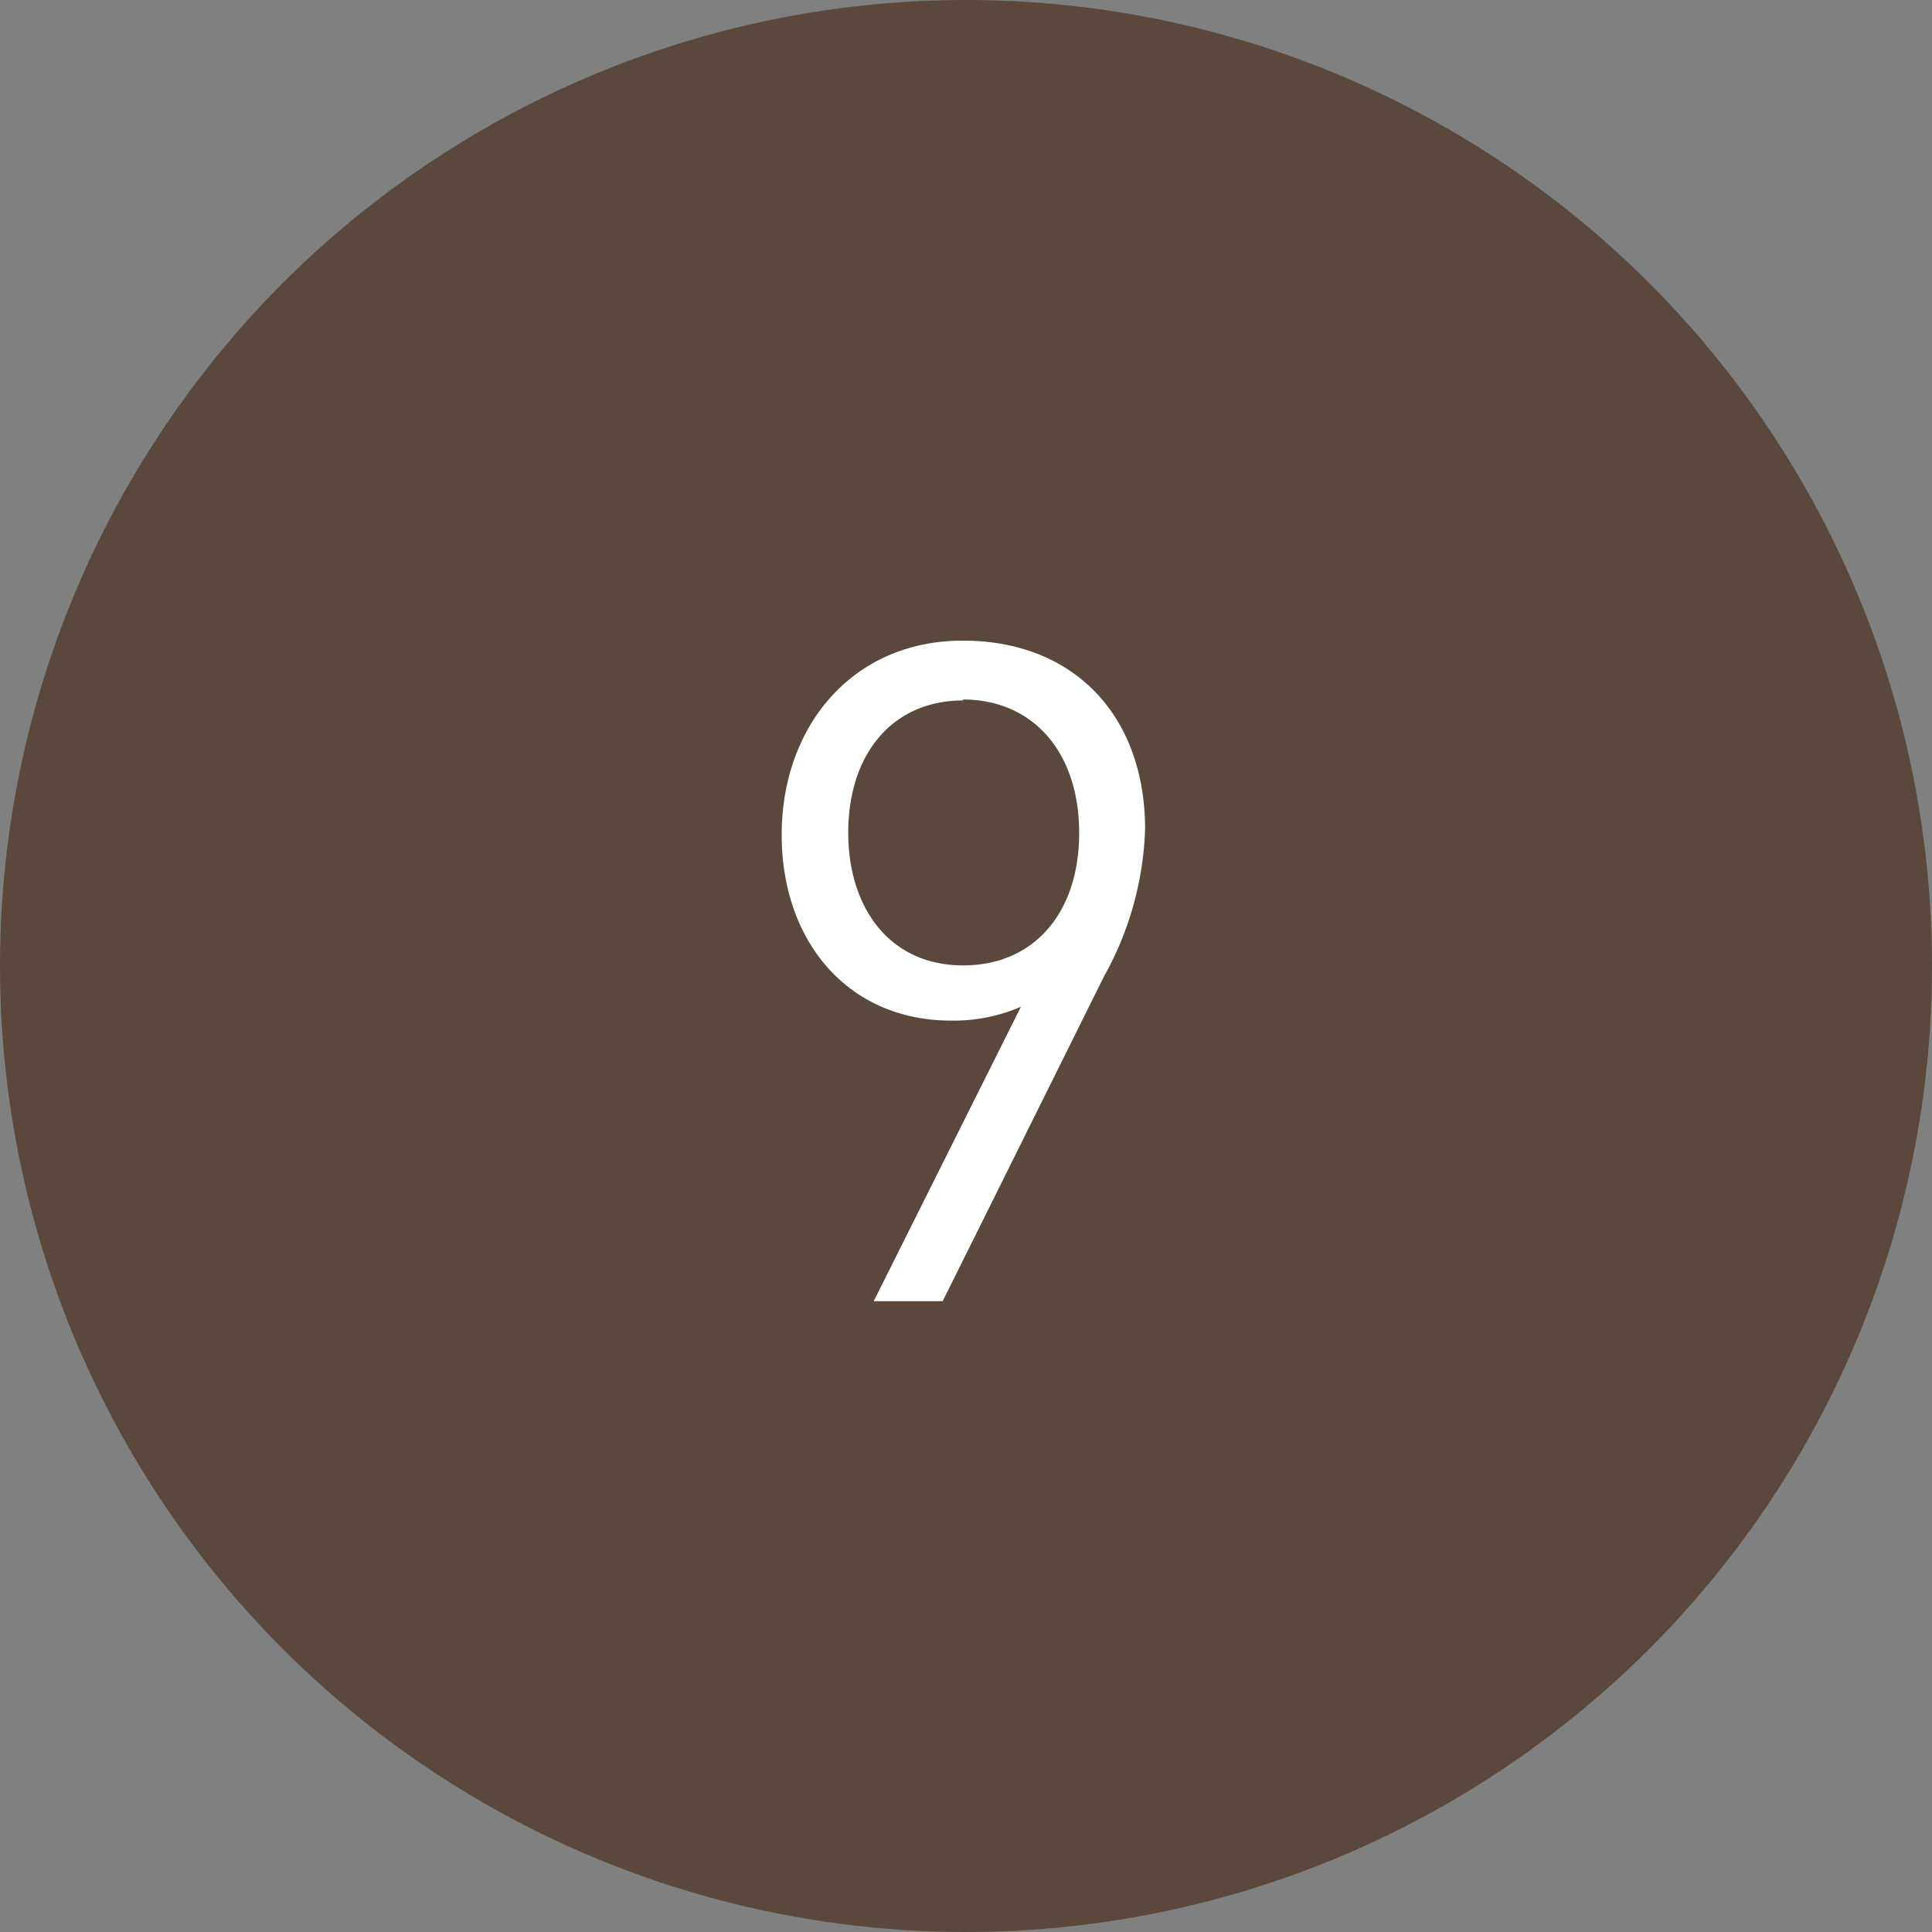
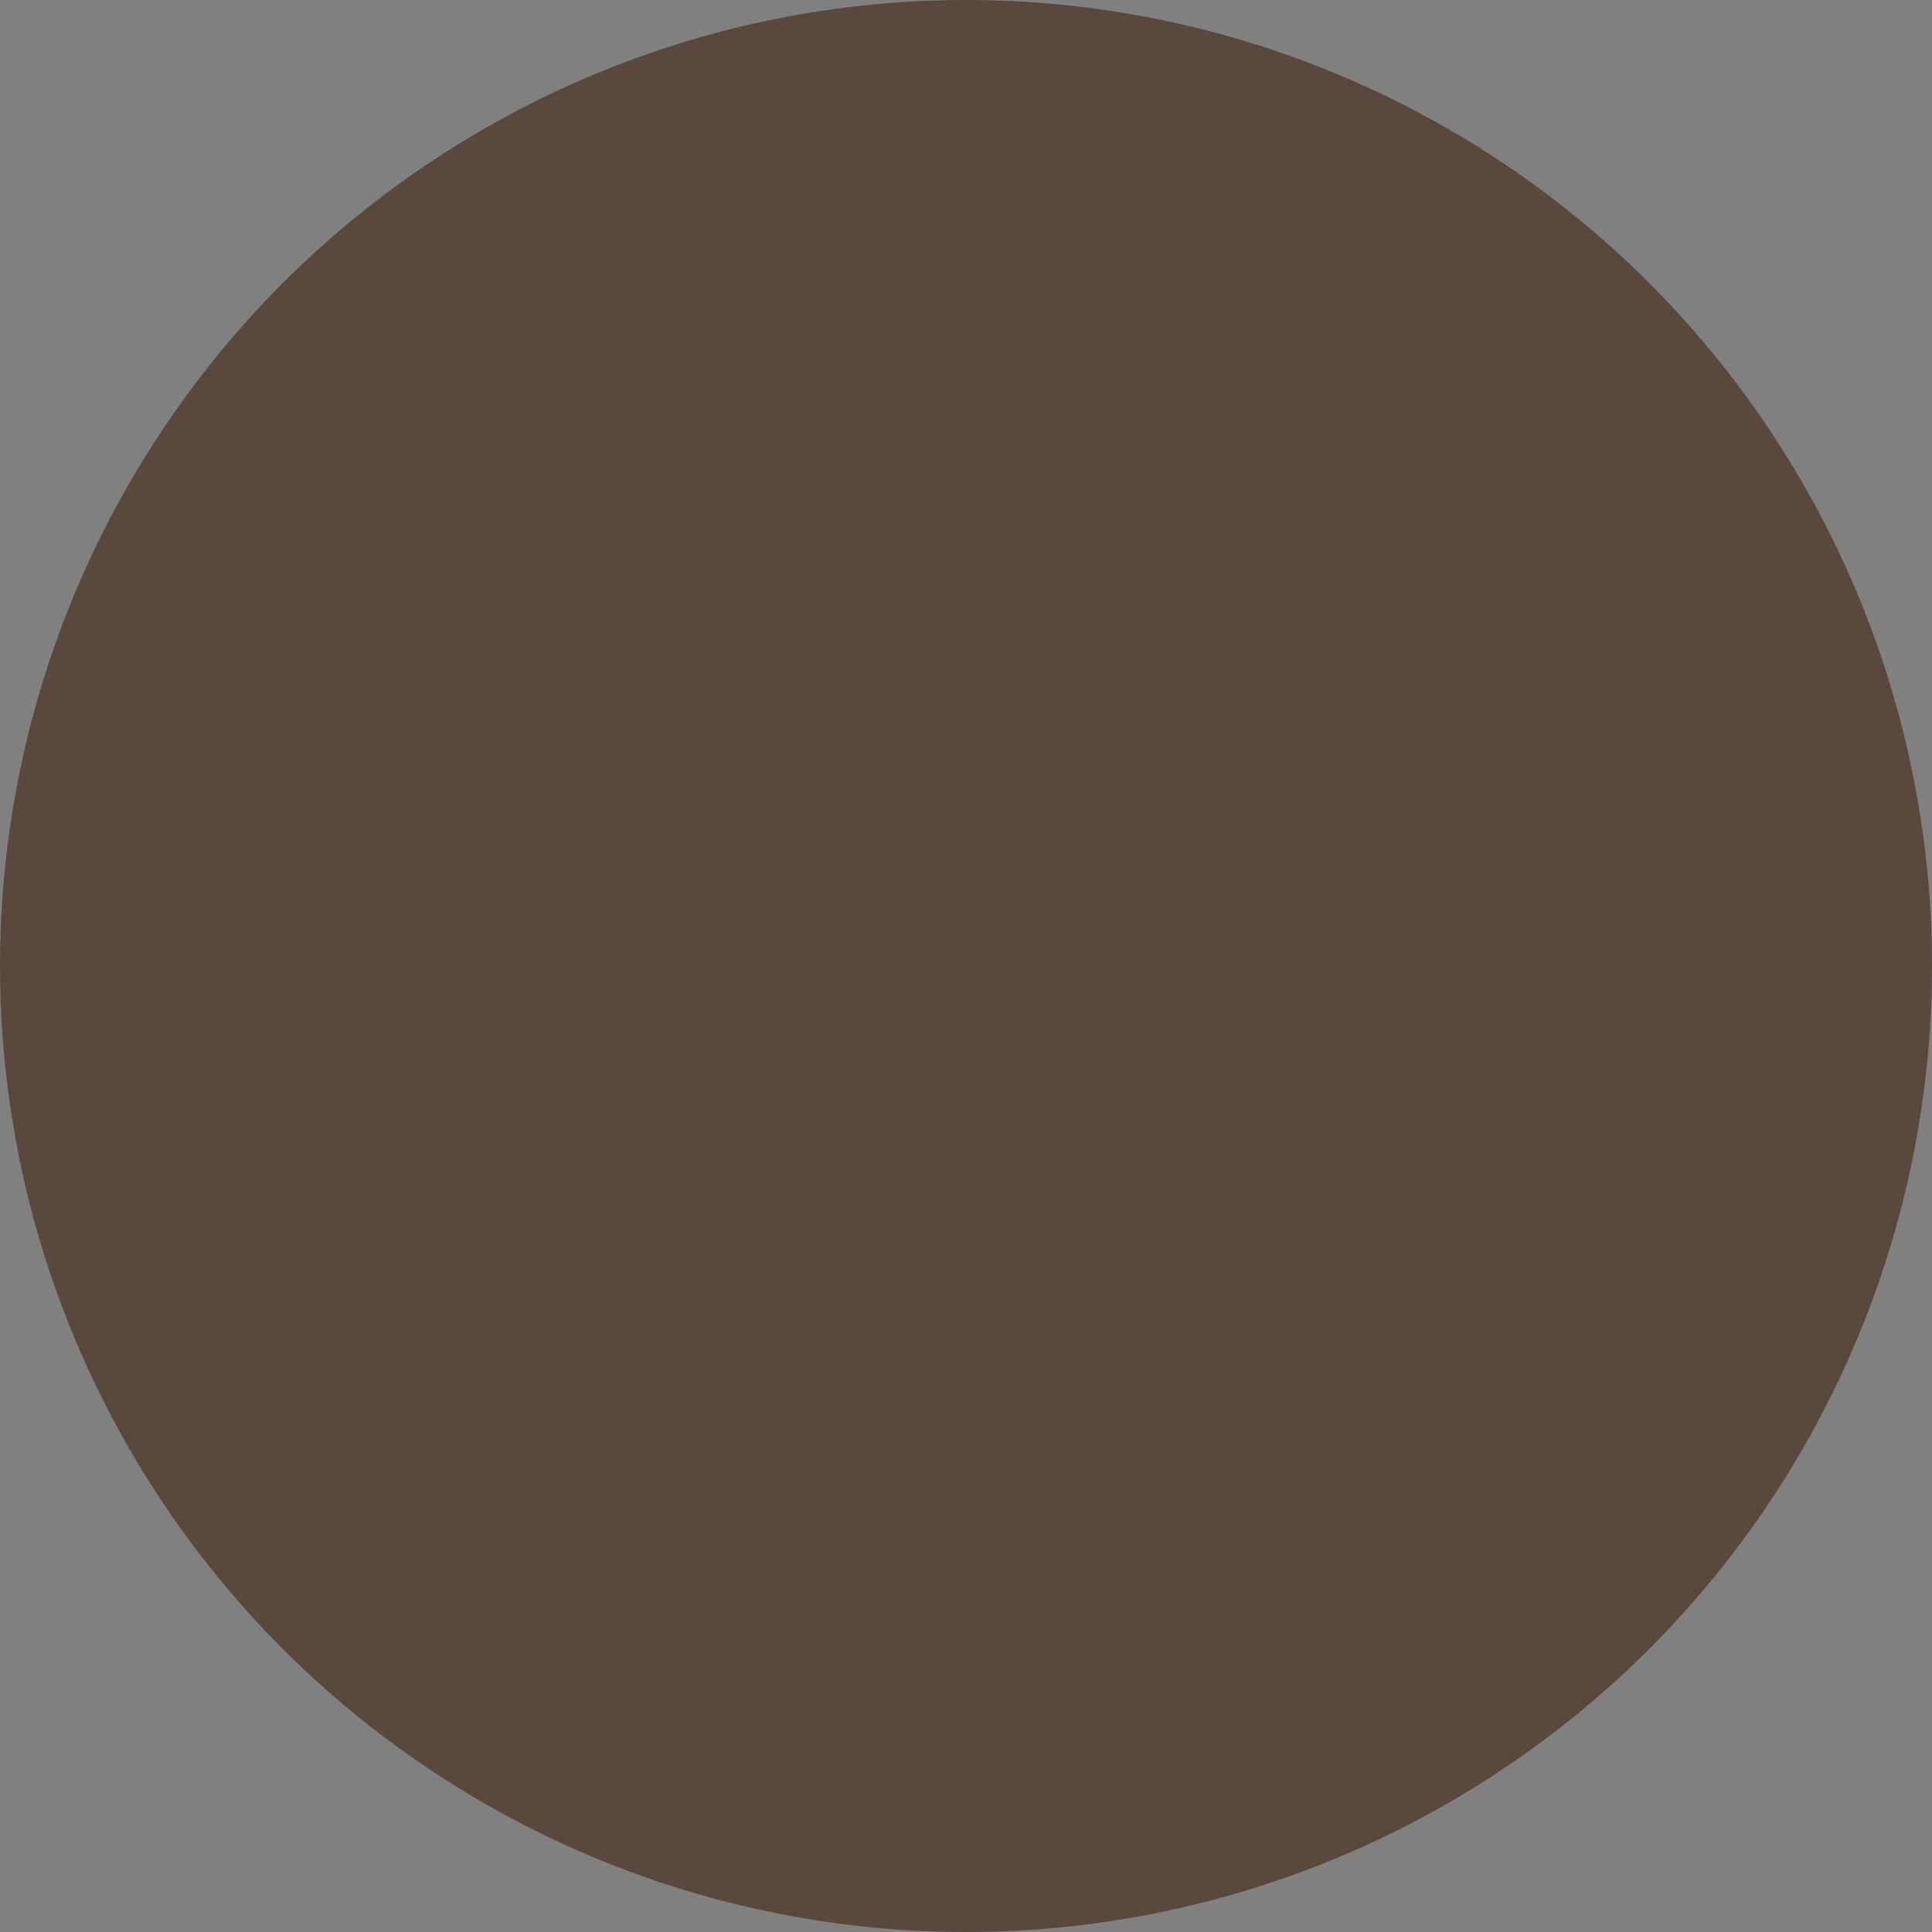
<svg xmlns="http://www.w3.org/2000/svg" viewBox="0 0 63 63">
  <rect x="0" y="0" width="63" height="63" fill="#808080" stroke="none" />
  <g data-name="レイヤー 2">
    <circle cx="31.5" cy="31.5" r="31.5" fill="#5a483d" />
-     <path d="M36 31.84l-5.26 10.59h-2.25l4.8-9.6a5.52 5.52 0 01-2.28.45c-3.33 0-5.52-2.55-5.52-6.06s2.28-6.33 5.91-6.33 5.94 2.46 5.94 6.15a10.54 10.54 0 01-1.34 4.8zm-4.59-9c-2.28 0-3.75 1.71-3.75 4.32 0 2.37 1.29 4.32 3.75 4.32 2.28 0 3.78-1.68 3.78-4.32s-1.51-4.35-3.79-4.35z" fill="#fff" />
  </g>
</svg>